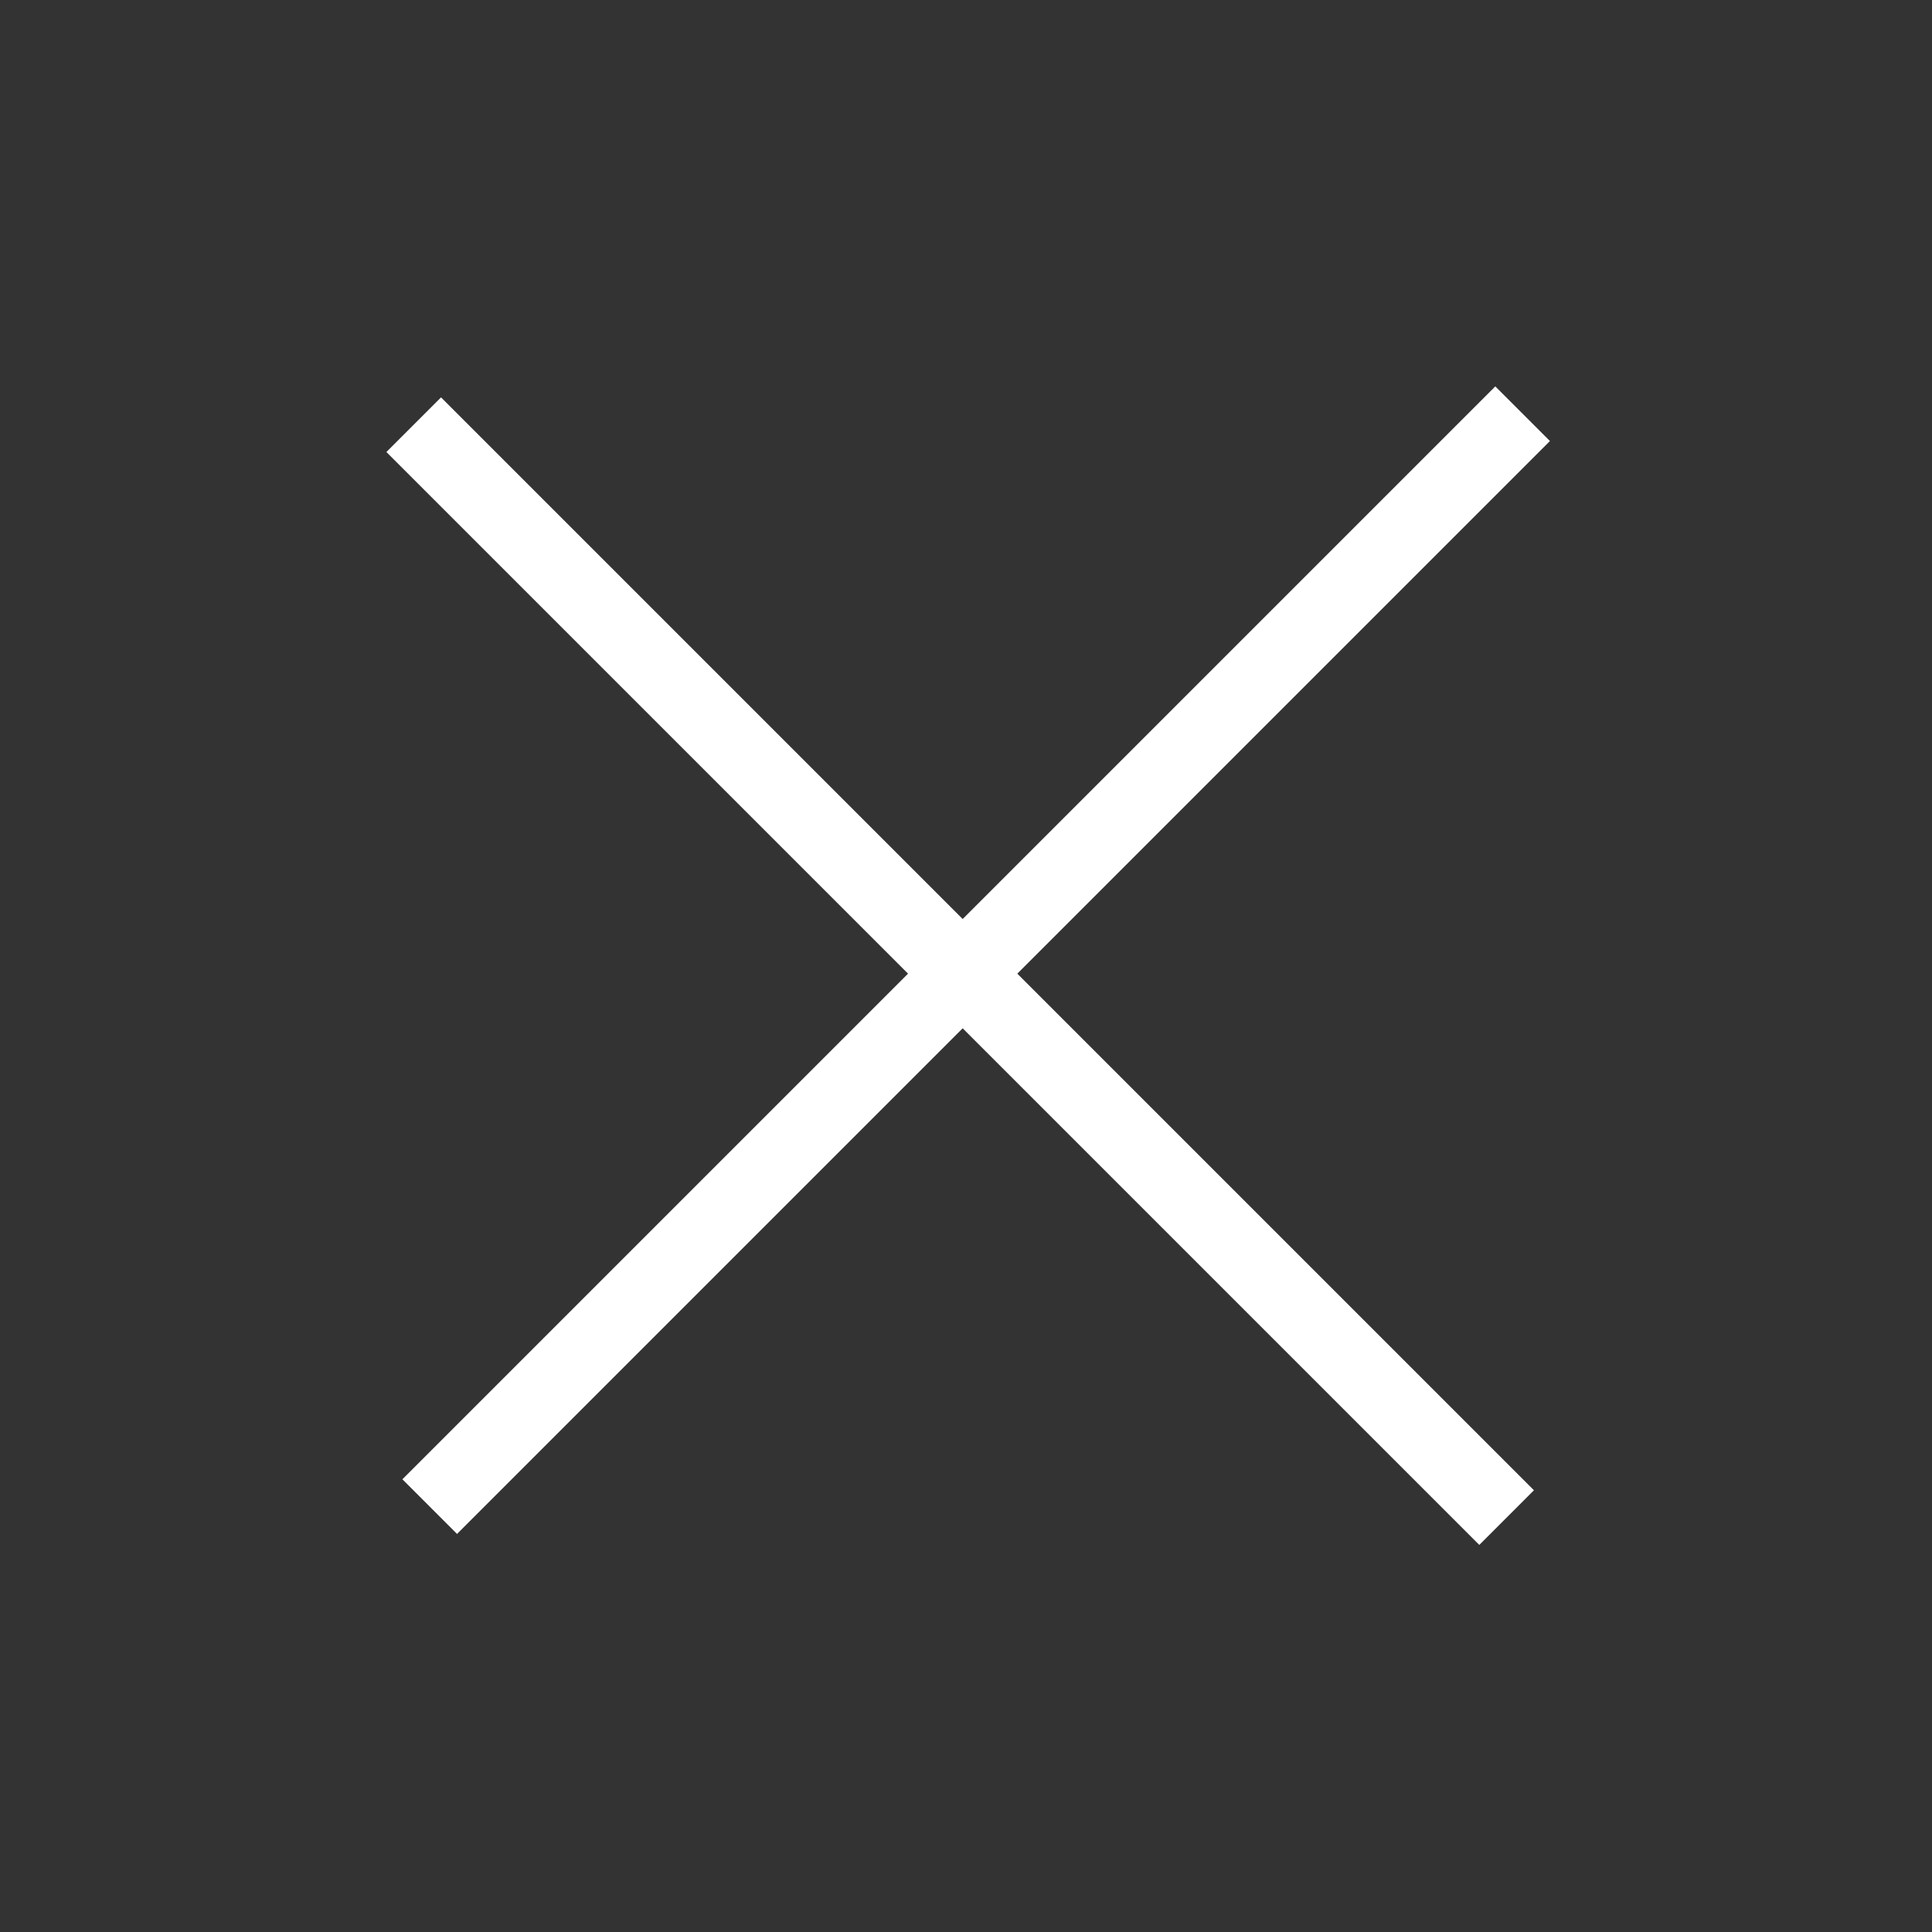
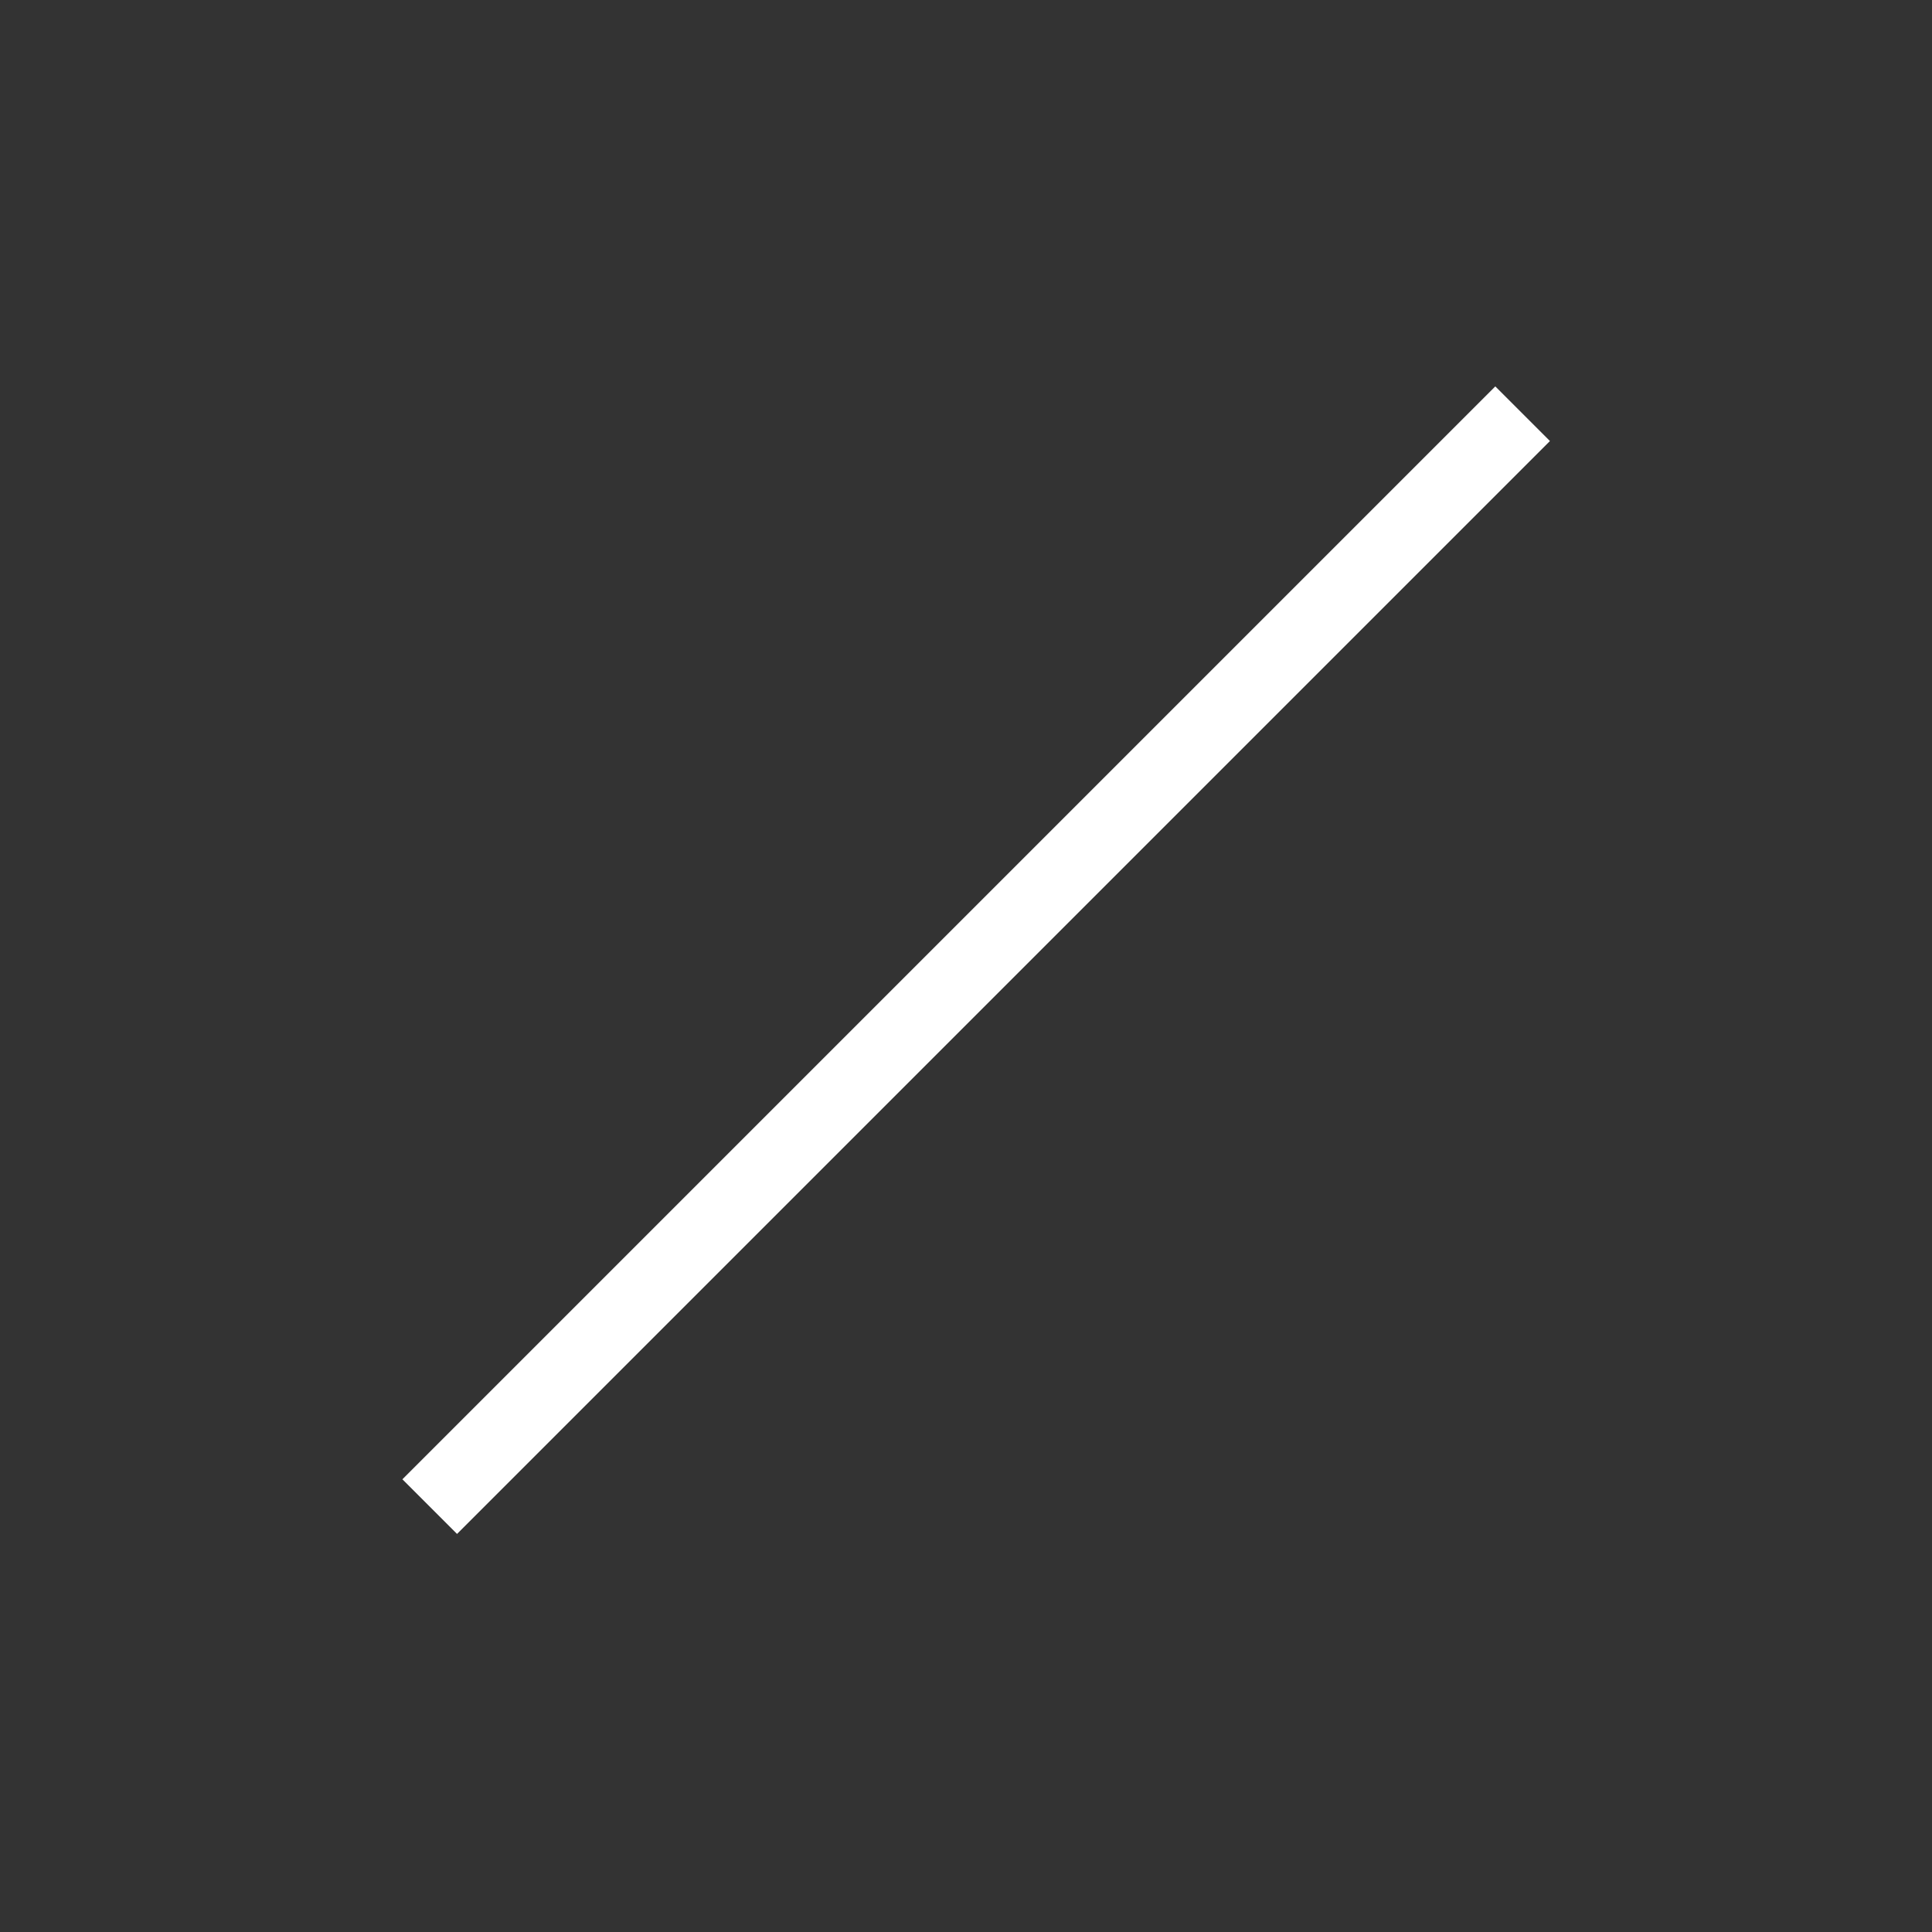
<svg xmlns="http://www.w3.org/2000/svg" width="50" height="50" viewBox="0 0 50 50" fill="none">
  <rect x="0" y="0" width="50" height="50" fill="#333333" stroke="none" />
  <rect x="10.414" y="38.284" width="40" height="2" transform="rotate(-45 10.414 38.284)" fill="white" />
-   <rect x="11.414" y="10.284" width="40" height="2" transform="rotate(45 11.414 10.284)" fill="white" />
</svg>